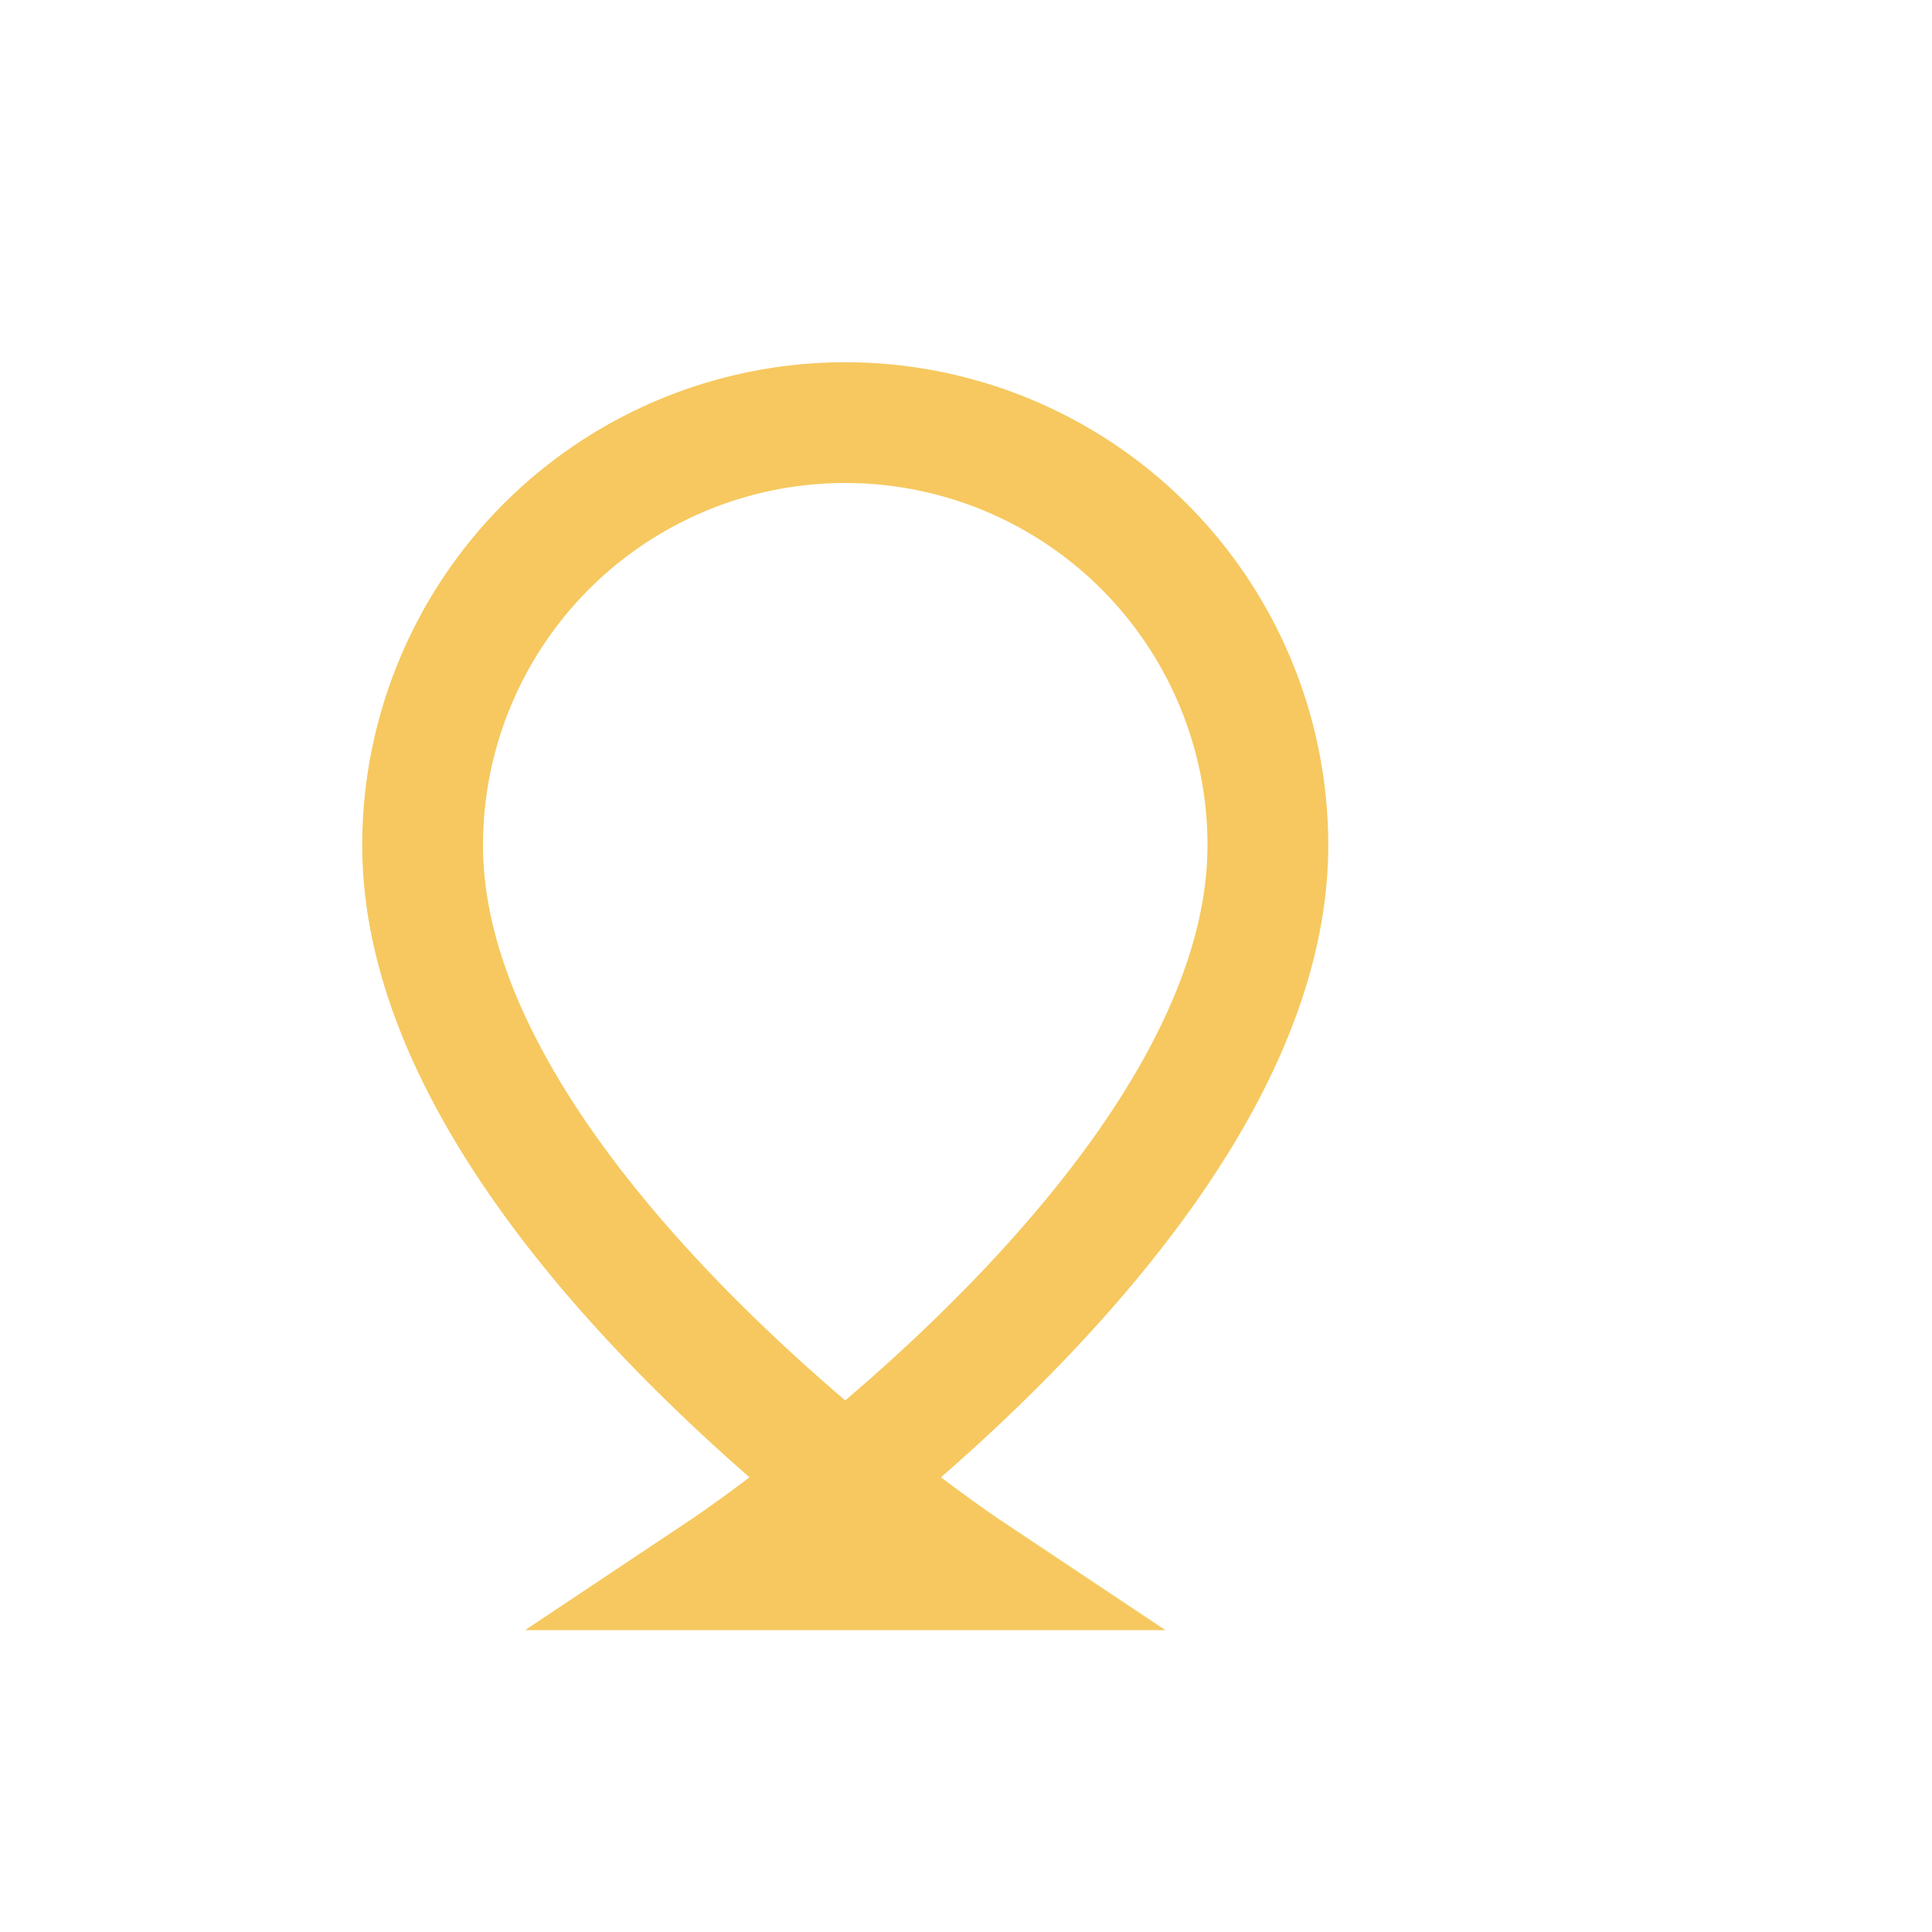
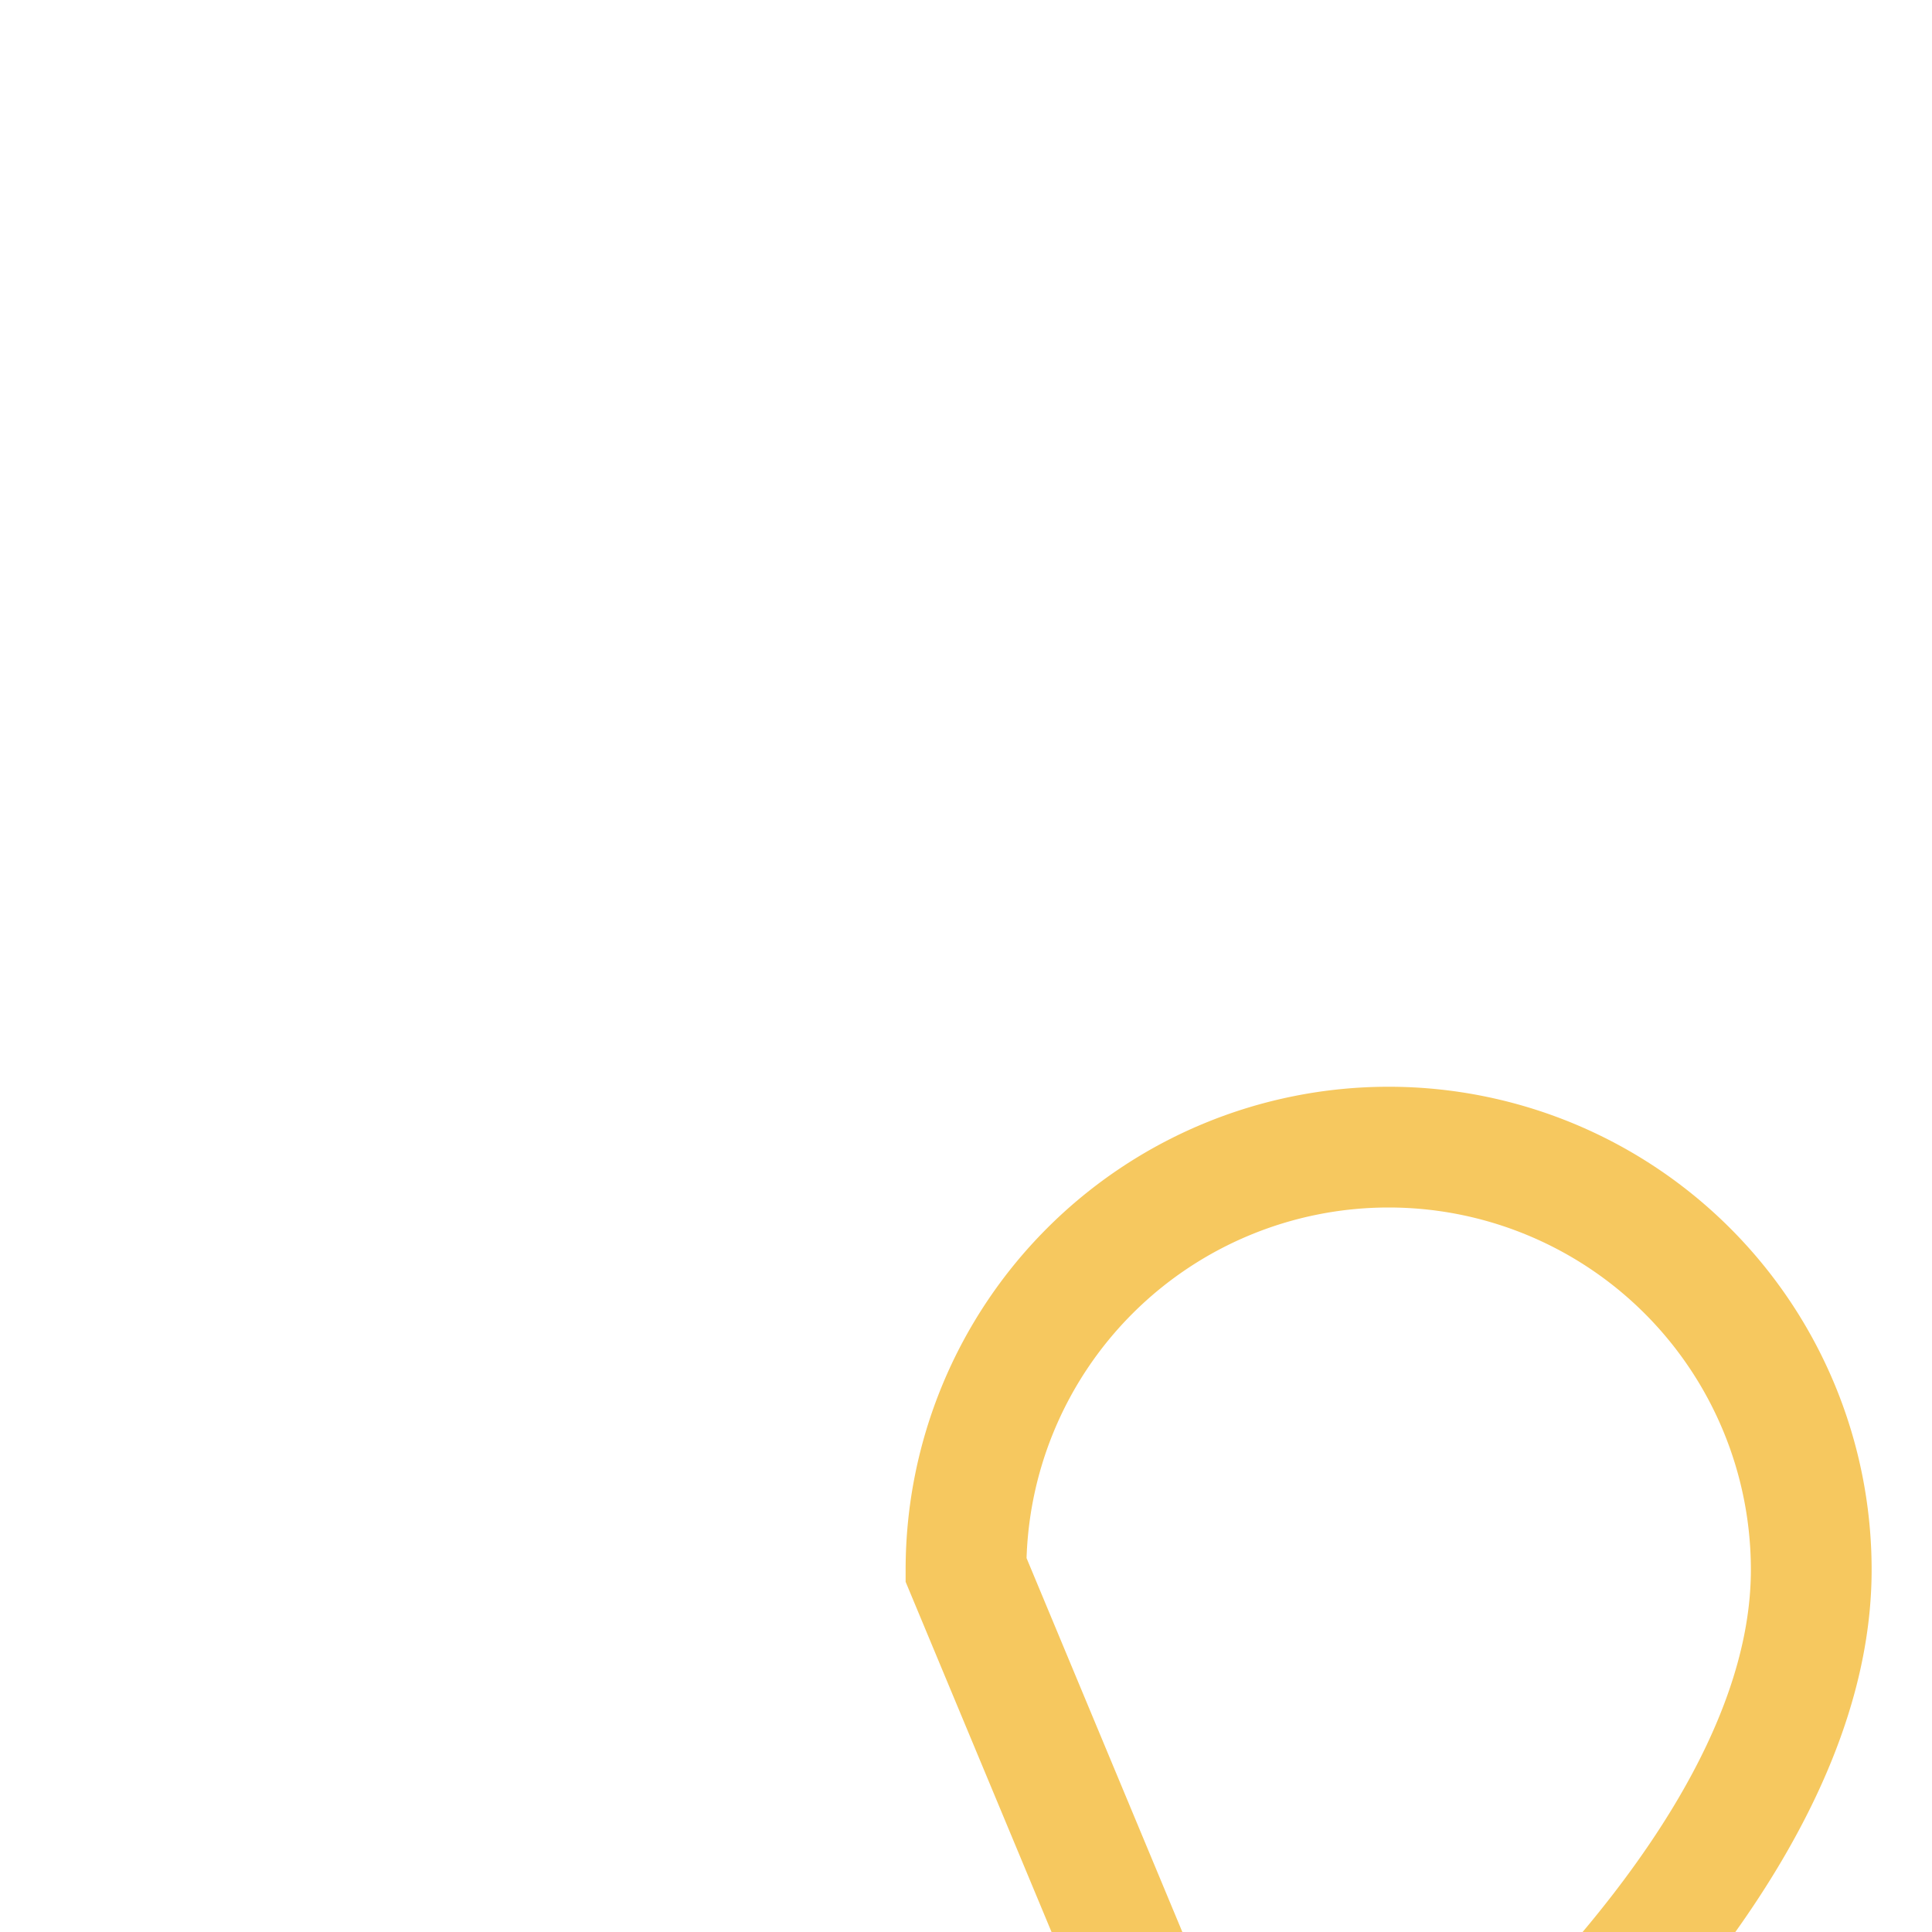
<svg xmlns="http://www.w3.org/2000/svg" width="32" height="32" viewBox="0 0 32 32">
-   <path d="M16 26s-9-6-9-12a7 7 0 0 1 14 0c0 6-9 12-9 12z" fill="none" stroke="#F6C85F" stroke-width="2" />
+   <path d="M16 26a7 7 0 0 1 14 0c0 6-9 12-9 12z" fill="none" stroke="#F6C85F" stroke-width="2" />
</svg>